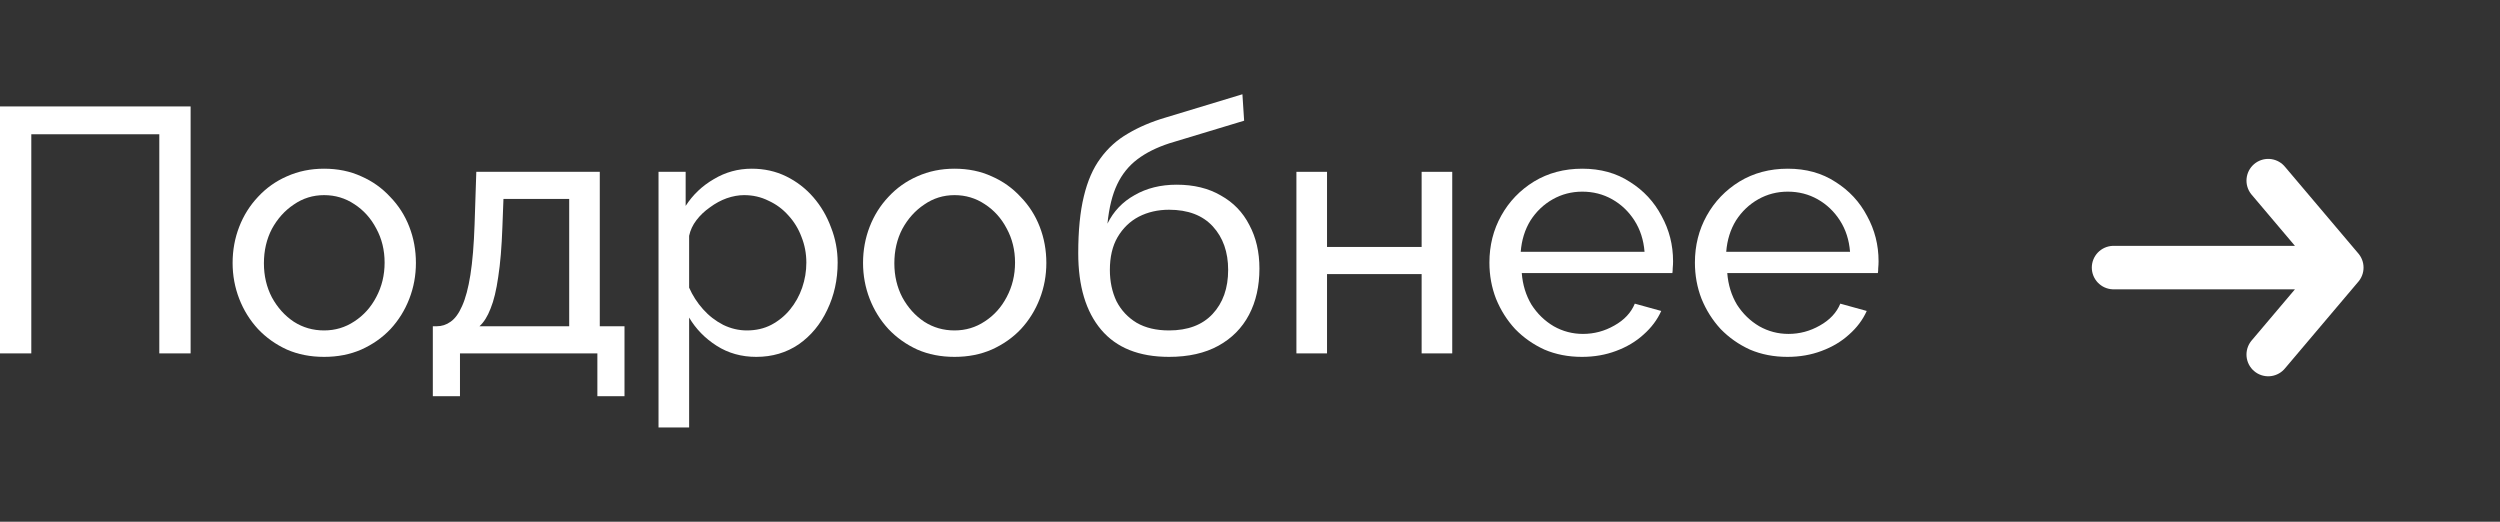
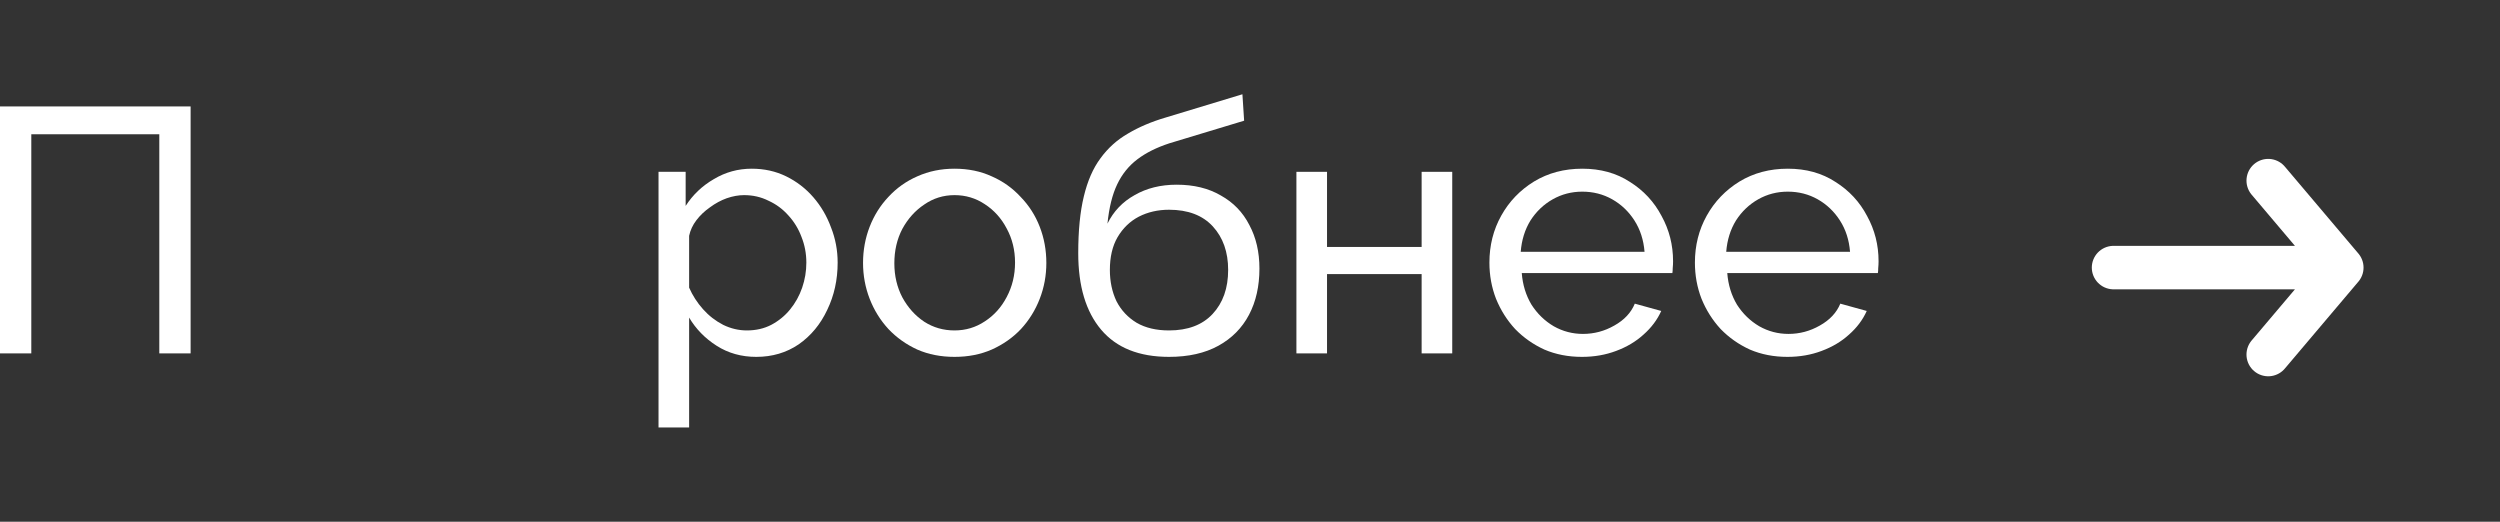
<svg xmlns="http://www.w3.org/2000/svg" width="115" height="24" viewBox="0 0 115 24" fill="none">
  <rect x="0" y="0" width="115" height="24" fill="#333333" stroke="none" />
  <path d="M0 16.256V4.896H8.768V16.256H7.328V6.176H1.44V16.256H0Z" fill="white" />
-   <path d="M14.908 16.416C14.279 16.416 13.708 16.304 13.196 16.08C12.684 15.845 12.242 15.531 11.868 15.136C11.495 14.731 11.207 14.267 11.004 13.744C10.802 13.221 10.7 12.672 10.7 12.096C10.7 11.509 10.802 10.955 11.004 10.432C11.207 9.909 11.495 9.451 11.868 9.056C12.242 8.651 12.684 8.336 13.196 8.112C13.719 7.877 14.29 7.76 14.908 7.76C15.538 7.76 16.108 7.877 16.62 8.112C17.132 8.336 17.575 8.651 17.948 9.056C18.332 9.451 18.626 9.909 18.828 10.432C19.031 10.955 19.132 11.509 19.132 12.096C19.132 12.672 19.031 13.221 18.828 13.744C18.626 14.267 18.338 14.731 17.964 15.136C17.591 15.531 17.143 15.845 16.62 16.08C16.108 16.304 15.538 16.416 14.908 16.416ZM12.14 12.112C12.14 12.688 12.263 13.211 12.508 13.68C12.764 14.149 13.1 14.523 13.516 14.8C13.932 15.067 14.396 15.2 14.908 15.2C15.42 15.2 15.884 15.061 16.3 14.784C16.727 14.507 17.063 14.133 17.308 13.664C17.564 13.184 17.692 12.656 17.692 12.08C17.692 11.504 17.564 10.981 17.308 10.512C17.063 10.043 16.727 9.669 16.3 9.392C15.884 9.115 15.42 8.976 14.908 8.976C14.396 8.976 13.932 9.12 13.516 9.408C13.1 9.685 12.764 10.059 12.508 10.528C12.263 10.997 12.14 11.525 12.14 12.112Z" fill="white" />
-   <path d="M19.91 18.224V15.008H20.087C20.321 15.008 20.535 14.939 20.727 14.8C20.929 14.661 21.105 14.421 21.255 14.08C21.415 13.728 21.543 13.248 21.639 12.64C21.735 12.032 21.799 11.259 21.831 10.32L21.91 7.904H27.59V15.008H28.727V18.224H27.479V16.256H21.159V18.224H19.91ZM22.055 15.008H26.183V9.152H23.159L23.11 10.448C23.078 11.355 23.015 12.117 22.919 12.736C22.833 13.344 22.716 13.829 22.567 14.192C22.428 14.555 22.257 14.827 22.055 15.008Z" fill="white" />
  <path d="M34.788 16.416C34.105 16.416 33.497 16.245 32.964 15.904C32.43 15.563 32.009 15.131 31.7 14.608V19.664H30.292V7.904H31.54V9.472C31.87 8.96 32.302 8.549 32.836 8.24C33.369 7.92 33.95 7.76 34.58 7.76C35.156 7.76 35.684 7.877 36.164 8.112C36.644 8.347 37.06 8.667 37.412 9.072C37.764 9.477 38.036 9.941 38.228 10.464C38.43 10.976 38.532 11.515 38.532 12.08C38.532 12.869 38.372 13.595 38.052 14.256C37.742 14.917 37.305 15.445 36.74 15.84C36.174 16.224 35.524 16.416 34.788 16.416ZM34.356 15.2C34.772 15.2 35.145 15.115 35.476 14.944C35.817 14.763 36.105 14.528 36.34 14.24C36.585 13.941 36.772 13.605 36.9 13.232C37.028 12.859 37.092 12.475 37.092 12.08C37.092 11.664 37.017 11.269 36.868 10.896C36.729 10.523 36.526 10.192 36.26 9.904C36.004 9.616 35.7 9.392 35.348 9.232C35.006 9.061 34.633 8.976 34.228 8.976C33.972 8.976 33.705 9.024 33.428 9.12C33.161 9.216 32.905 9.355 32.66 9.536C32.414 9.707 32.206 9.904 32.036 10.128C31.865 10.352 31.753 10.592 31.7 10.848V13.232C31.86 13.595 32.073 13.925 32.34 14.224C32.606 14.523 32.916 14.763 33.268 14.944C33.62 15.115 33.982 15.2 34.356 15.2Z" fill="white" />
  <path d="M43.908 16.416C43.279 16.416 42.708 16.304 42.196 16.08C41.684 15.845 41.242 15.531 40.868 15.136C40.495 14.731 40.207 14.267 40.004 13.744C39.802 13.221 39.7 12.672 39.7 12.096C39.7 11.509 39.802 10.955 40.004 10.432C40.207 9.909 40.495 9.451 40.868 9.056C41.242 8.651 41.684 8.336 42.196 8.112C42.719 7.877 43.29 7.76 43.908 7.76C44.538 7.76 45.108 7.877 45.62 8.112C46.132 8.336 46.575 8.651 46.948 9.056C47.332 9.451 47.626 9.909 47.828 10.432C48.031 10.955 48.132 11.509 48.132 12.096C48.132 12.672 48.031 13.221 47.828 13.744C47.626 14.267 47.338 14.731 46.964 15.136C46.591 15.531 46.143 15.845 45.62 16.08C45.108 16.304 44.538 16.416 43.908 16.416ZM41.14 12.112C41.14 12.688 41.263 13.211 41.508 13.68C41.764 14.149 42.1 14.523 42.516 14.8C42.932 15.067 43.396 15.2 43.908 15.2C44.42 15.2 44.884 15.061 45.3 14.784C45.727 14.507 46.063 14.133 46.308 13.664C46.564 13.184 46.692 12.656 46.692 12.08C46.692 11.504 46.564 10.981 46.308 10.512C46.063 10.043 45.727 9.669 45.3 9.392C44.884 9.115 44.42 8.976 43.908 8.976C43.396 8.976 42.932 9.12 42.516 9.408C42.1 9.685 41.764 10.059 41.508 10.528C41.263 10.997 41.14 11.525 41.14 12.112Z" fill="white" />
  <path d="M53.775 16.416C52.398 16.416 51.358 16 50.654 15.168C49.95 14.336 49.599 13.163 49.599 11.648C49.599 10.613 49.684 9.744 49.855 9.04C50.025 8.325 50.281 7.739 50.623 7.28C50.964 6.811 51.385 6.432 51.886 6.144C52.388 5.845 52.964 5.6 53.614 5.408L57.151 4.336L57.23 5.552L53.791 6.592C53.204 6.784 52.713 7.029 52.319 7.328C51.924 7.627 51.614 8.011 51.391 8.48C51.166 8.949 51.017 9.552 50.943 10.288C51.22 9.723 51.636 9.285 52.191 8.976C52.745 8.656 53.391 8.496 54.127 8.496C54.916 8.496 55.593 8.661 56.158 8.992C56.734 9.312 57.172 9.765 57.471 10.352C57.78 10.928 57.934 11.595 57.934 12.352C57.934 13.163 57.775 13.872 57.455 14.48C57.135 15.088 56.665 15.563 56.047 15.904C55.428 16.245 54.67 16.416 53.775 16.416ZM53.775 15.2C54.639 15.2 55.305 14.949 55.775 14.448C56.255 13.936 56.495 13.259 56.495 12.416C56.495 11.595 56.26 10.928 55.791 10.416C55.321 9.904 54.649 9.648 53.775 9.648C53.263 9.648 52.798 9.755 52.383 9.968C51.977 10.181 51.652 10.496 51.407 10.912C51.172 11.317 51.054 11.819 51.054 12.416C51.054 12.949 51.156 13.429 51.358 13.856C51.572 14.272 51.881 14.603 52.286 14.848C52.692 15.083 53.188 15.2 53.775 15.2Z" fill="white" />
  <path d="M59.635 16.256V7.904H61.043V11.36H65.395V7.904H66.803V16.256H65.395V12.608H61.043V16.256H59.635Z" fill="white" />
  <path d="M72.769 16.416C72.139 16.416 71.564 16.304 71.041 16.08C70.529 15.845 70.081 15.531 69.697 15.136C69.323 14.731 69.03 14.267 68.817 13.744C68.614 13.221 68.513 12.667 68.513 12.08C68.513 11.291 68.694 10.571 69.057 9.92C69.419 9.269 69.921 8.747 70.561 8.352C71.212 7.957 71.953 7.76 72.785 7.76C73.627 7.76 74.358 7.963 74.977 8.368C75.606 8.763 76.091 9.285 76.433 9.936C76.785 10.576 76.961 11.269 76.961 12.016C76.961 12.123 76.956 12.229 76.945 12.336C76.945 12.432 76.939 12.507 76.929 12.56H70.001C70.043 13.104 70.193 13.589 70.449 14.016C70.716 14.432 71.057 14.763 71.473 15.008C71.889 15.243 72.337 15.36 72.817 15.36C73.329 15.36 73.809 15.232 74.257 14.976C74.716 14.72 75.03 14.384 75.201 13.968L76.417 14.304C76.236 14.709 75.963 15.072 75.601 15.392C75.249 15.712 74.828 15.963 74.337 16.144C73.857 16.325 73.334 16.416 72.769 16.416ZM69.953 11.584H75.649C75.606 11.04 75.451 10.56 75.185 10.144C74.918 9.728 74.577 9.403 74.161 9.168C73.745 8.933 73.286 8.816 72.785 8.816C72.294 8.816 71.841 8.933 71.425 9.168C71.009 9.403 70.668 9.728 70.401 10.144C70.145 10.56 69.996 11.04 69.953 11.584Z" fill="white" />
  <path d="M82.222 16.416C81.593 16.416 81.017 16.304 80.494 16.08C79.982 15.845 79.534 15.531 79.15 15.136C78.777 14.731 78.483 14.267 78.27 13.744C78.067 13.221 77.966 12.667 77.966 12.08C77.966 11.291 78.147 10.571 78.51 9.92C78.873 9.269 79.374 8.747 80.014 8.352C80.665 7.957 81.406 7.76 82.238 7.76C83.081 7.76 83.811 7.963 84.43 8.368C85.059 8.763 85.545 9.285 85.886 9.936C86.238 10.576 86.414 11.269 86.414 12.016C86.414 12.123 86.409 12.229 86.398 12.336C86.398 12.432 86.393 12.507 86.382 12.56H79.454C79.497 13.104 79.646 13.589 79.902 14.016C80.169 14.432 80.51 14.763 80.926 15.008C81.342 15.243 81.79 15.36 82.27 15.36C82.782 15.36 83.262 15.232 83.71 14.976C84.169 14.72 84.483 14.384 84.654 13.968L85.87 14.304C85.689 14.709 85.417 15.072 85.054 15.392C84.702 15.712 84.281 15.963 83.79 16.144C83.31 16.325 82.787 16.416 82.222 16.416ZM79.406 11.584H85.102C85.059 11.04 84.905 10.56 84.638 10.144C84.371 9.728 84.03 9.403 83.614 9.168C83.198 8.933 82.739 8.816 82.238 8.816C81.747 8.816 81.294 8.933 80.878 9.168C80.462 9.403 80.121 9.728 79.854 10.144C79.598 10.56 79.449 11.04 79.406 11.584Z" fill="white" />
  <path d="M104.338 8.309L107.723 12.309M107.723 12.309L104.338 16.309M107.723 12.309L97.223 12.309" stroke="white" stroke-width="2" stroke-linecap="round" stroke-linejoin="round" />
</svg>